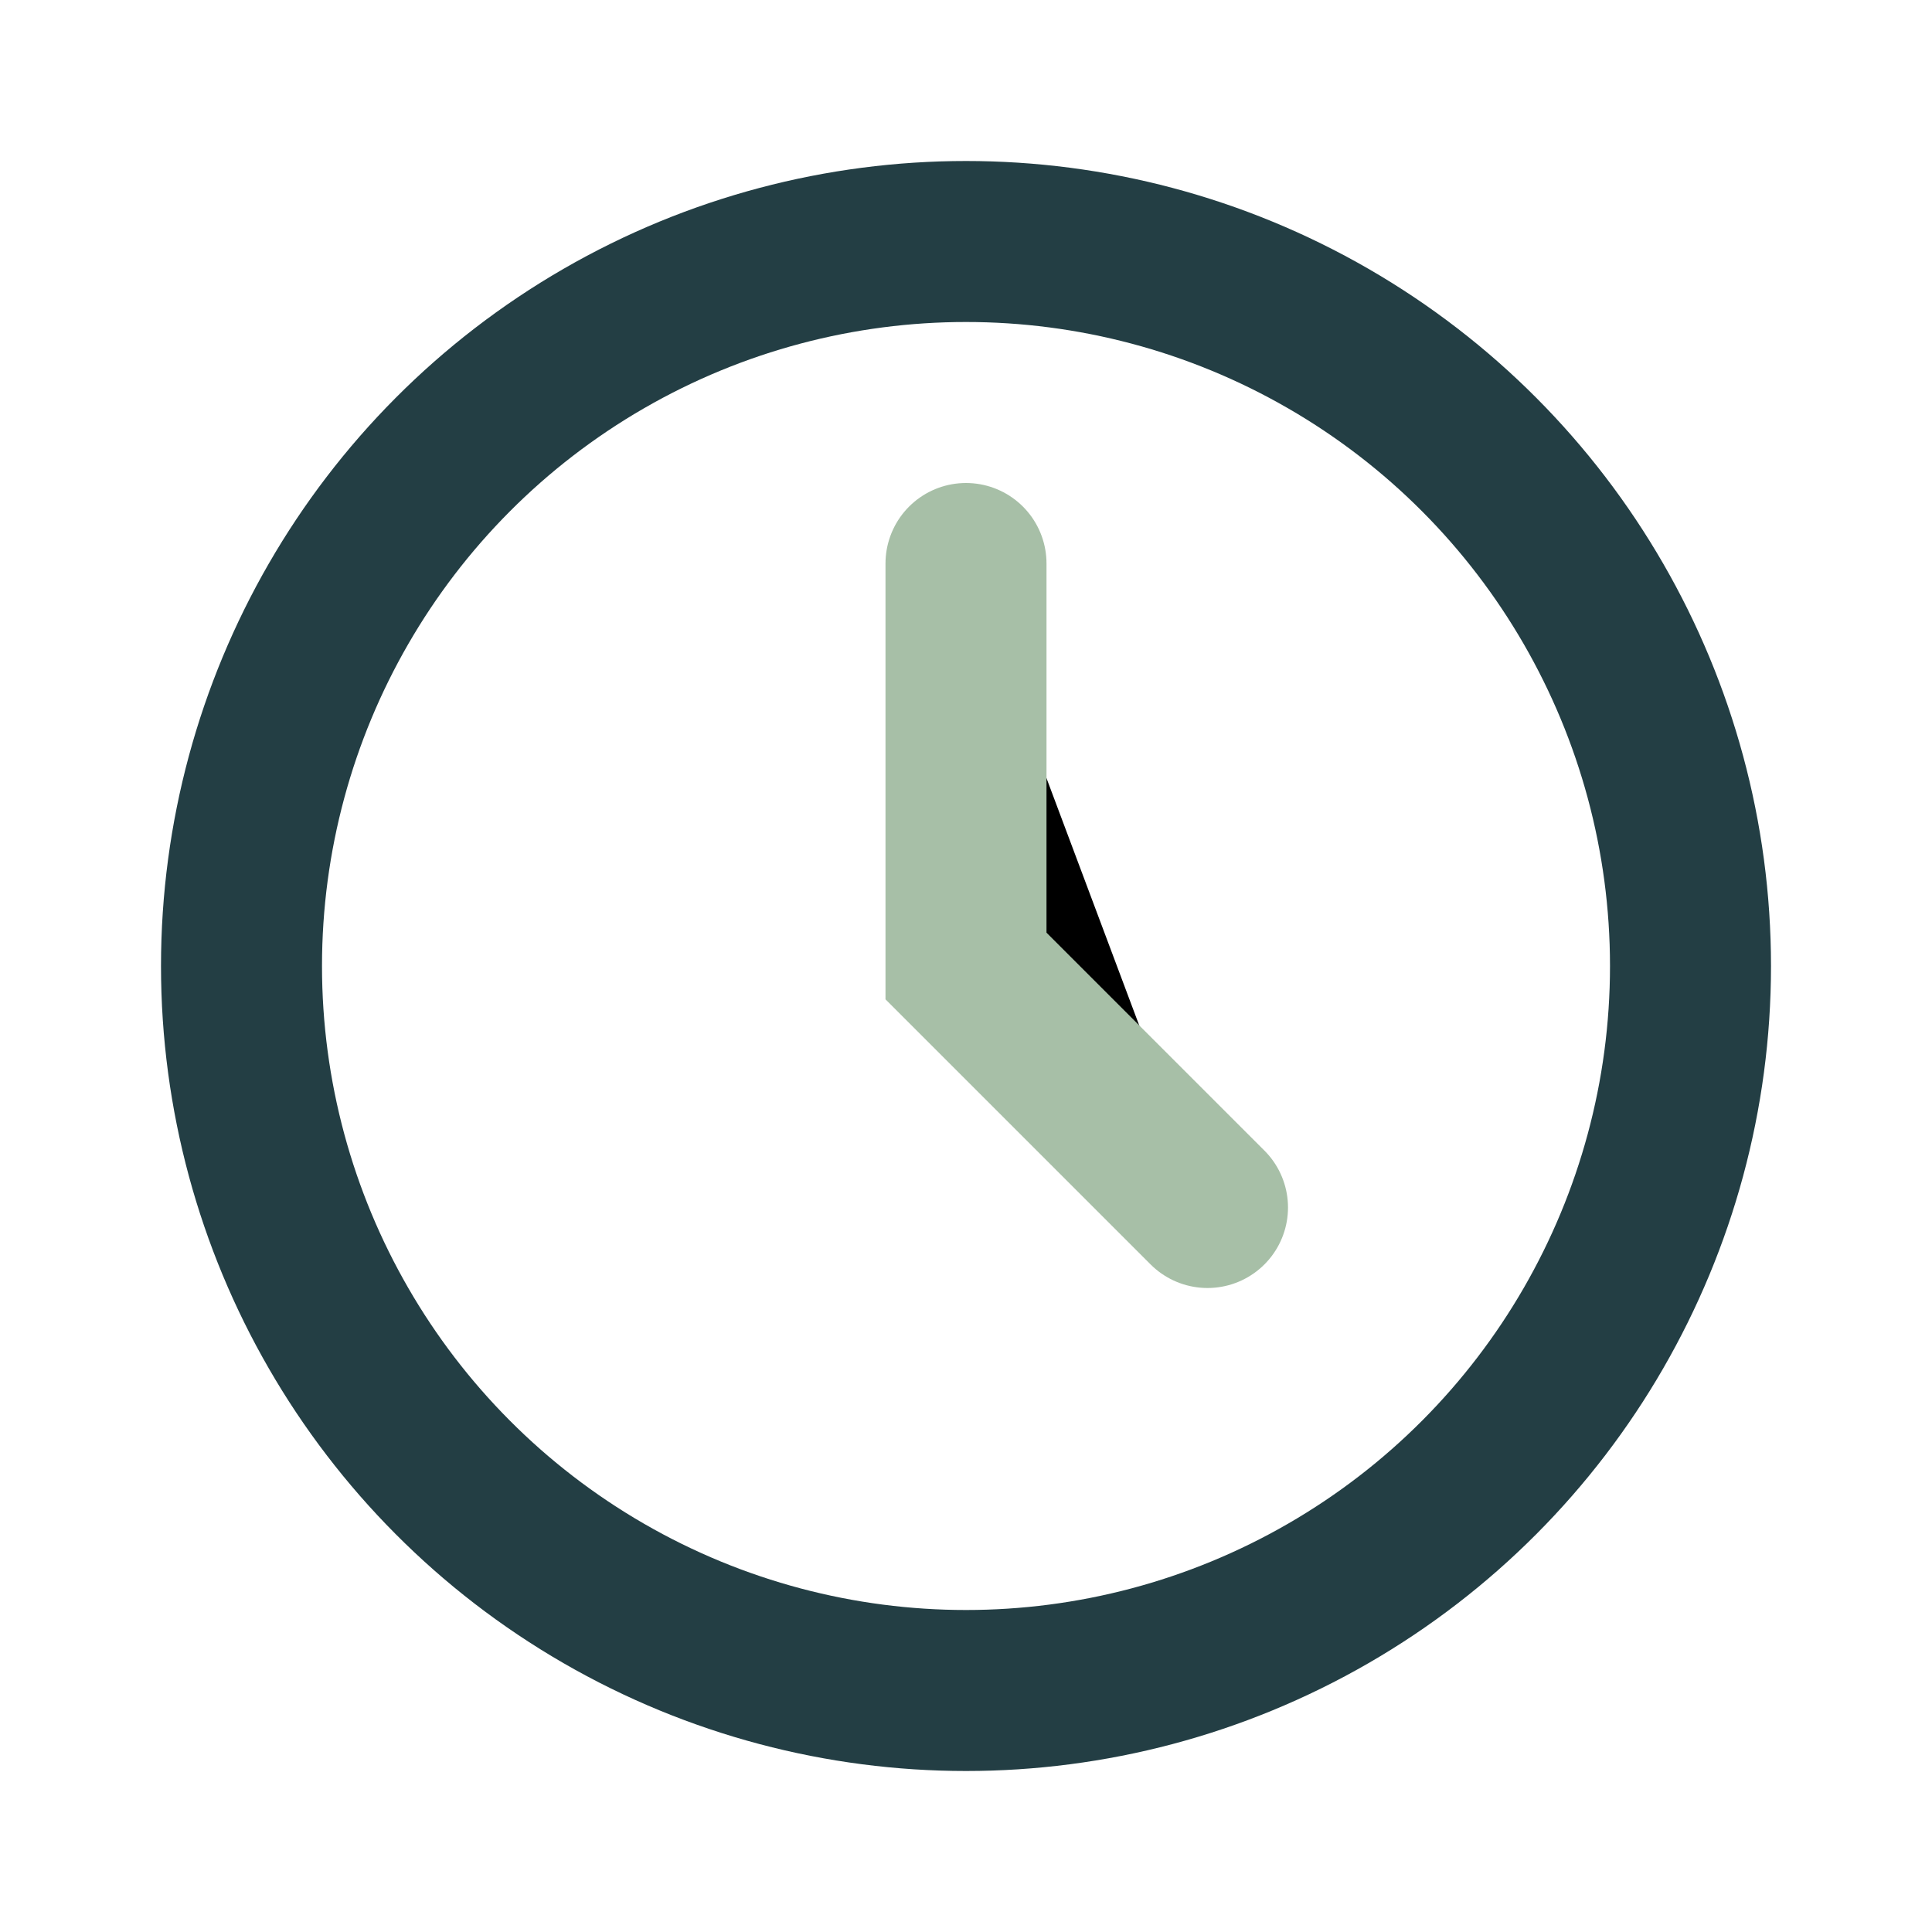
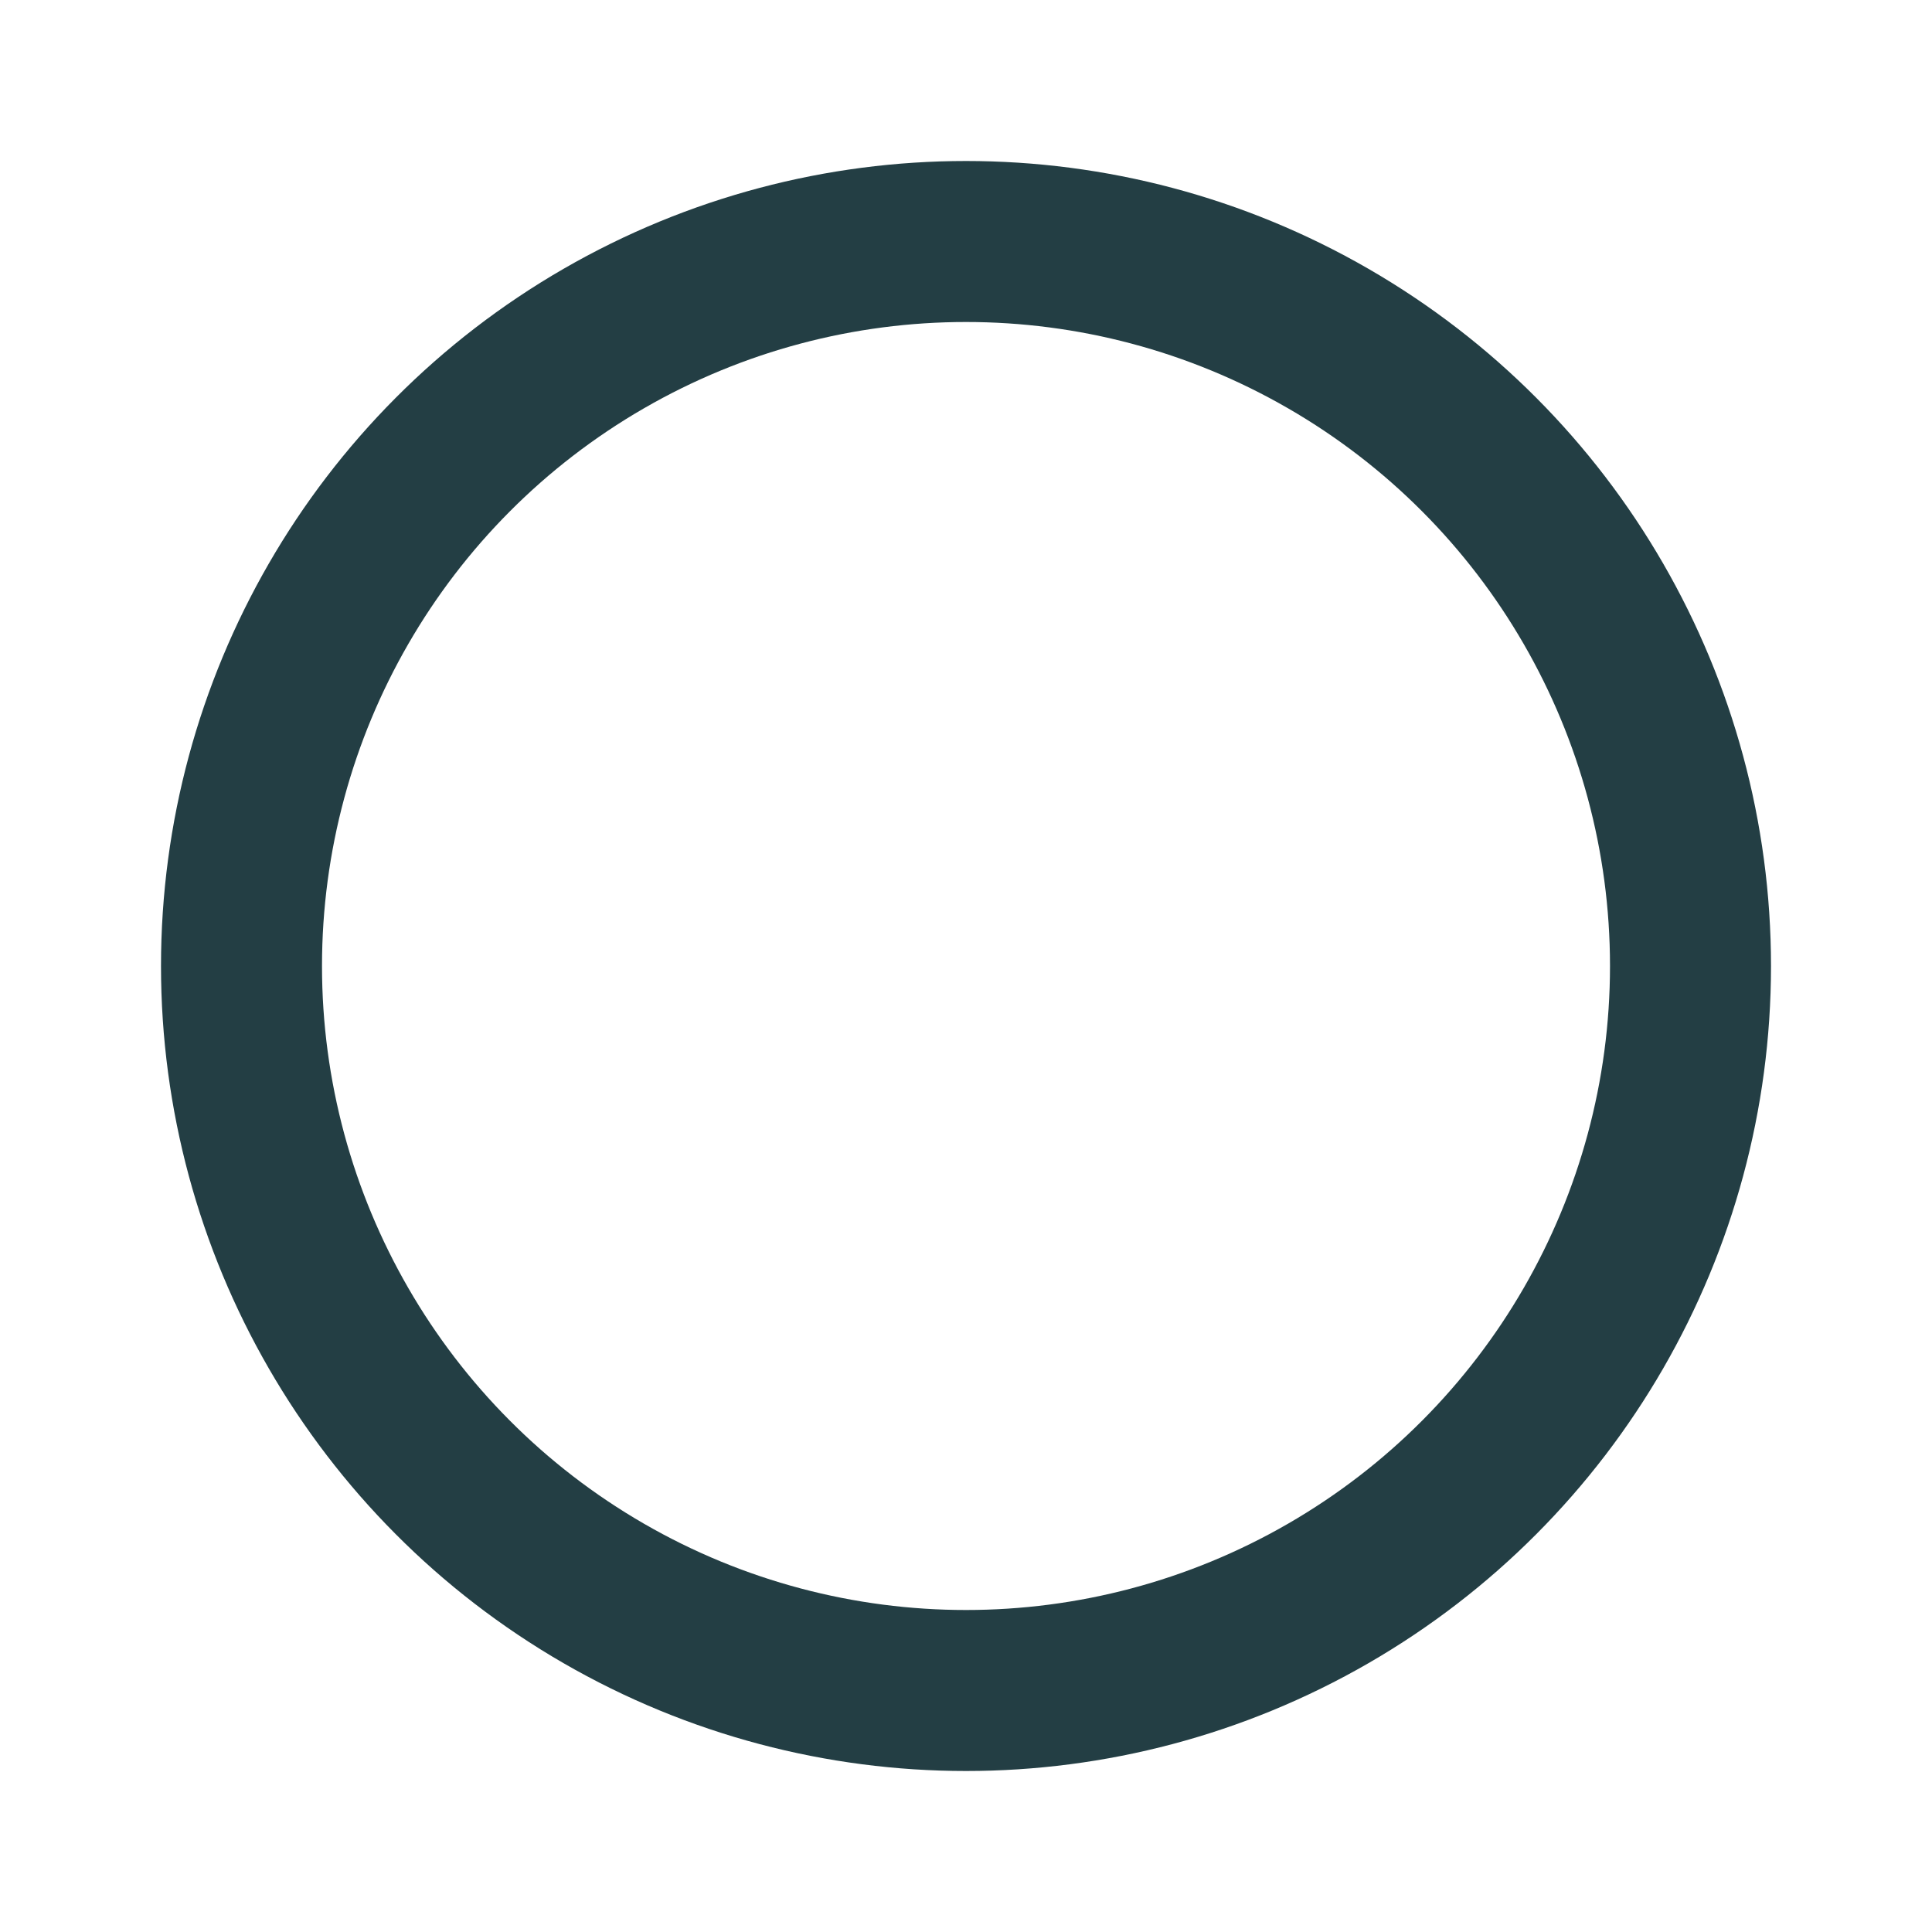
<svg xmlns="http://www.w3.org/2000/svg" width="24" height="24" viewBox="0 0 24 24">
  <circle cx="12" cy="12" r="9" fill="none" stroke="#233E44" stroke-width="2" />
-   <path stroke="#A7BFA7" stroke-width="2" stroke-linecap="round" d="M12 7v5l3 3" />
</svg>